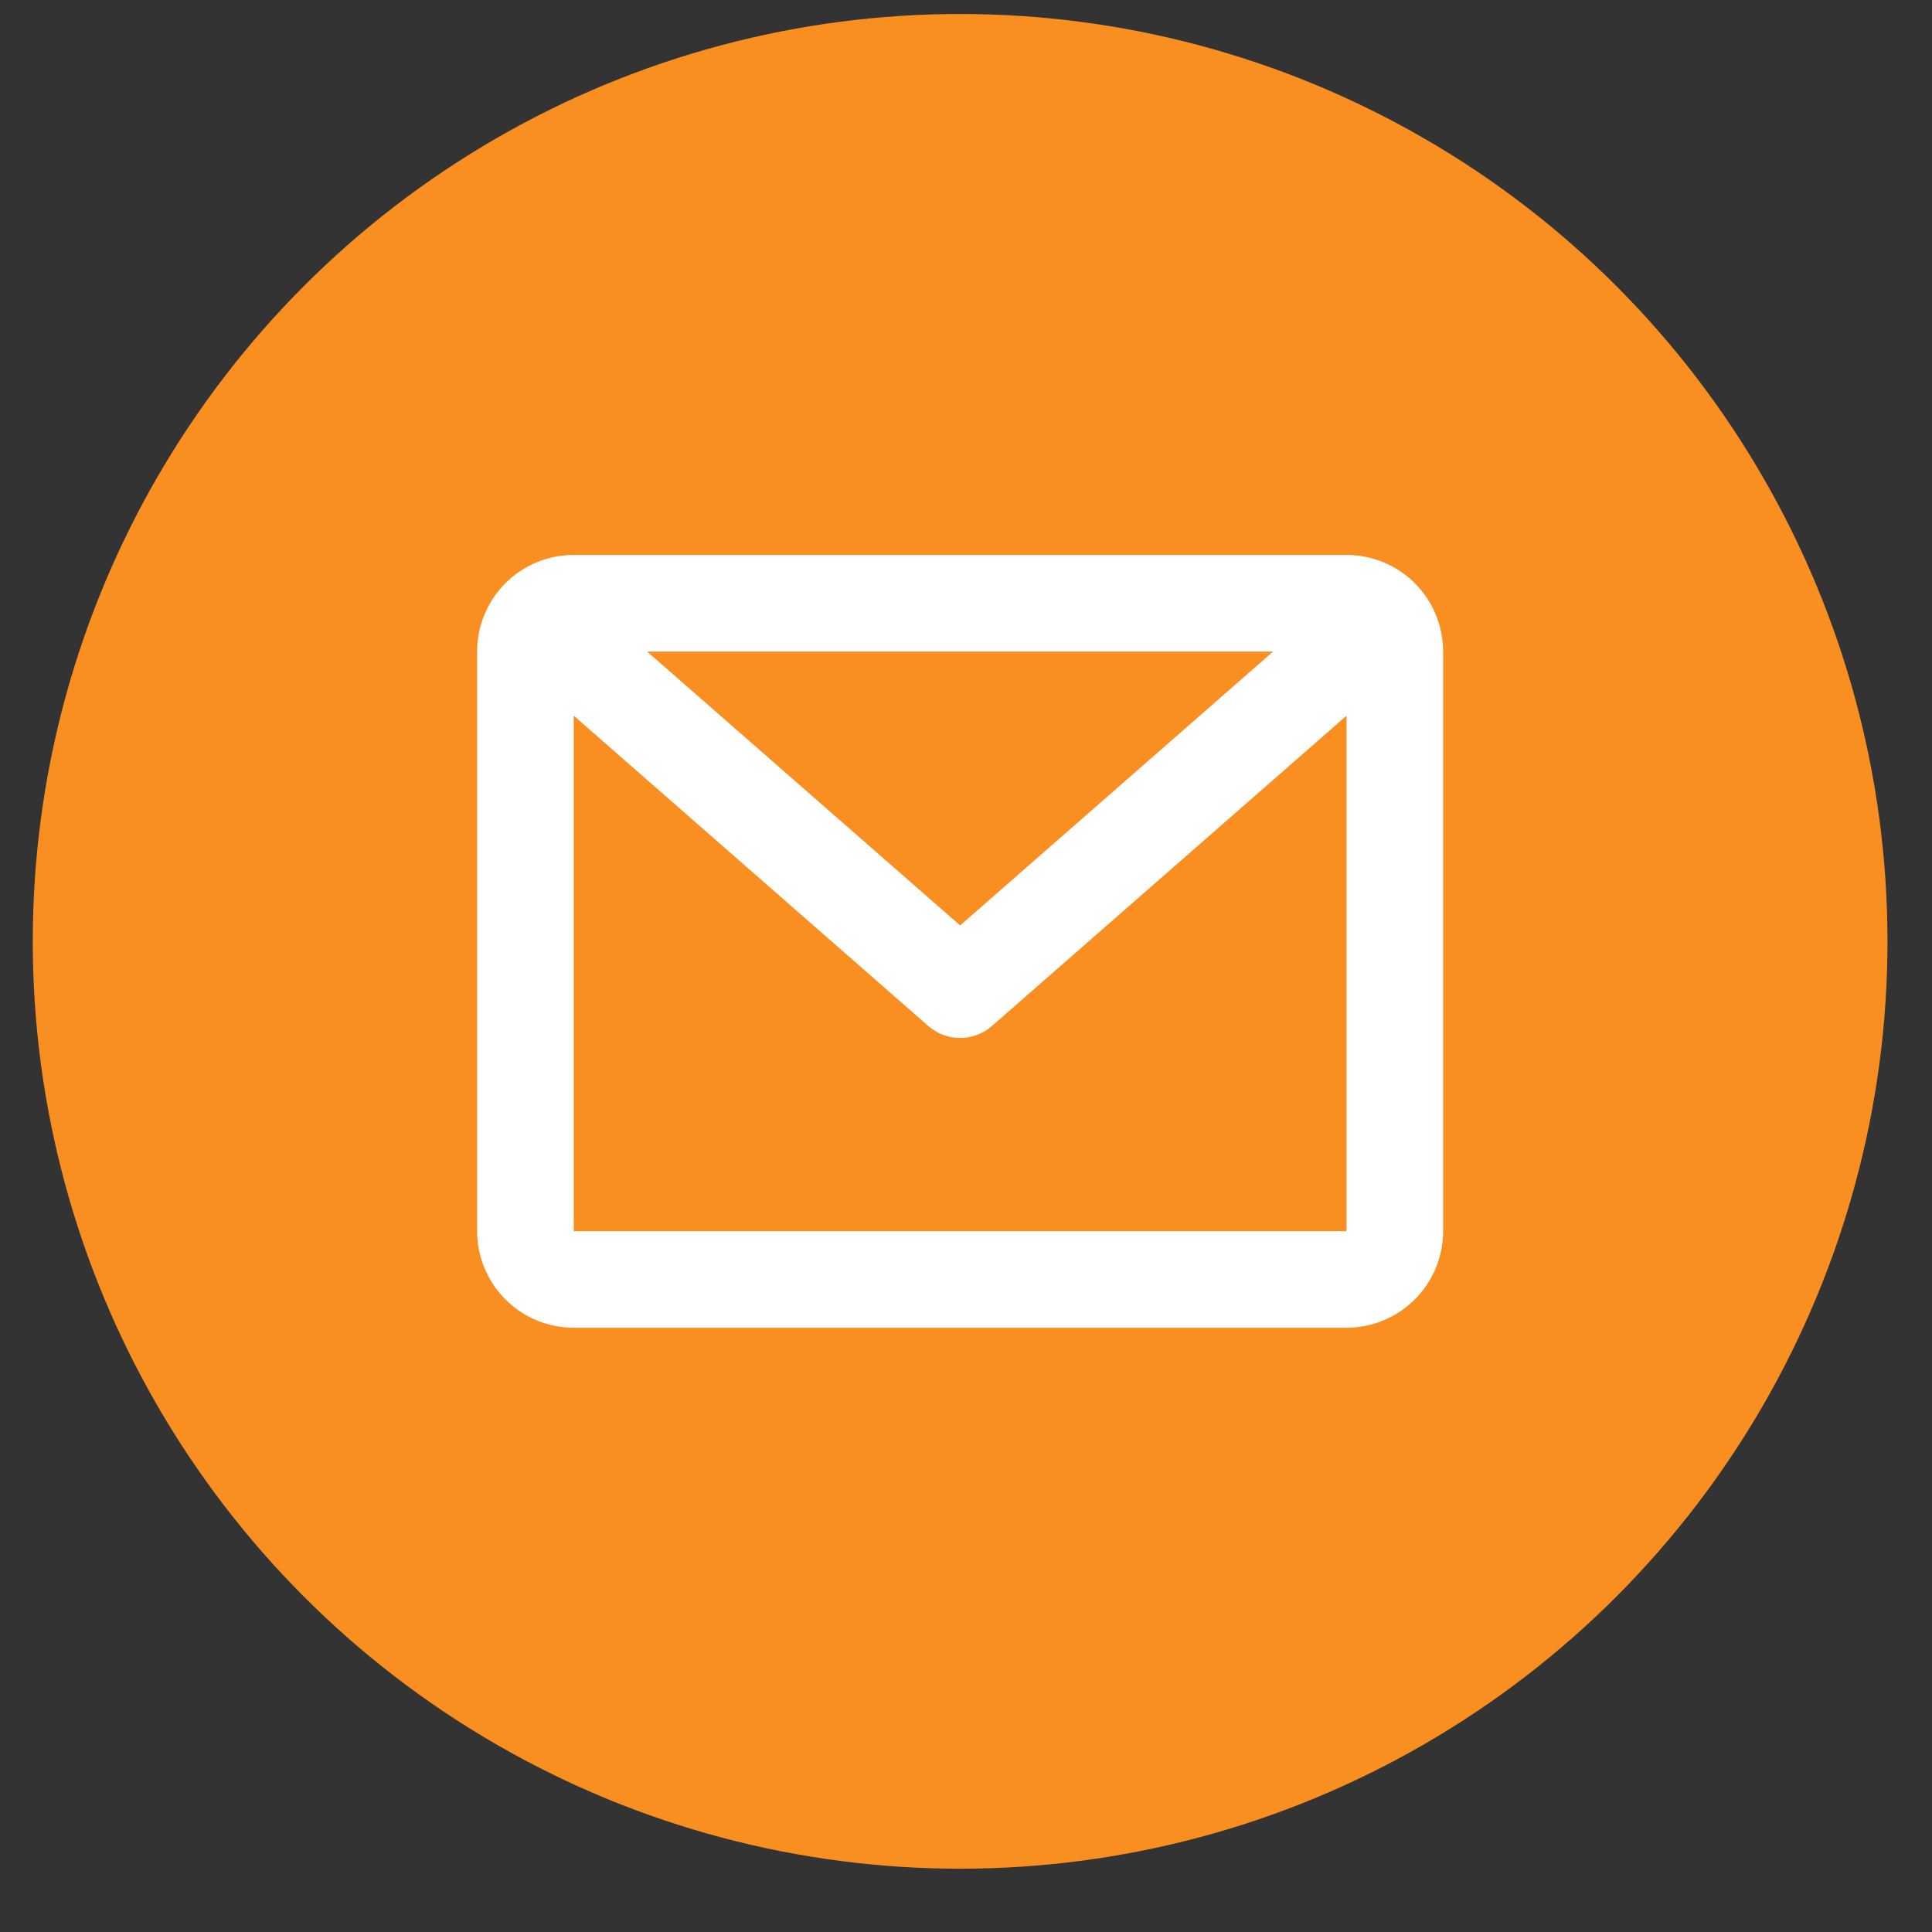
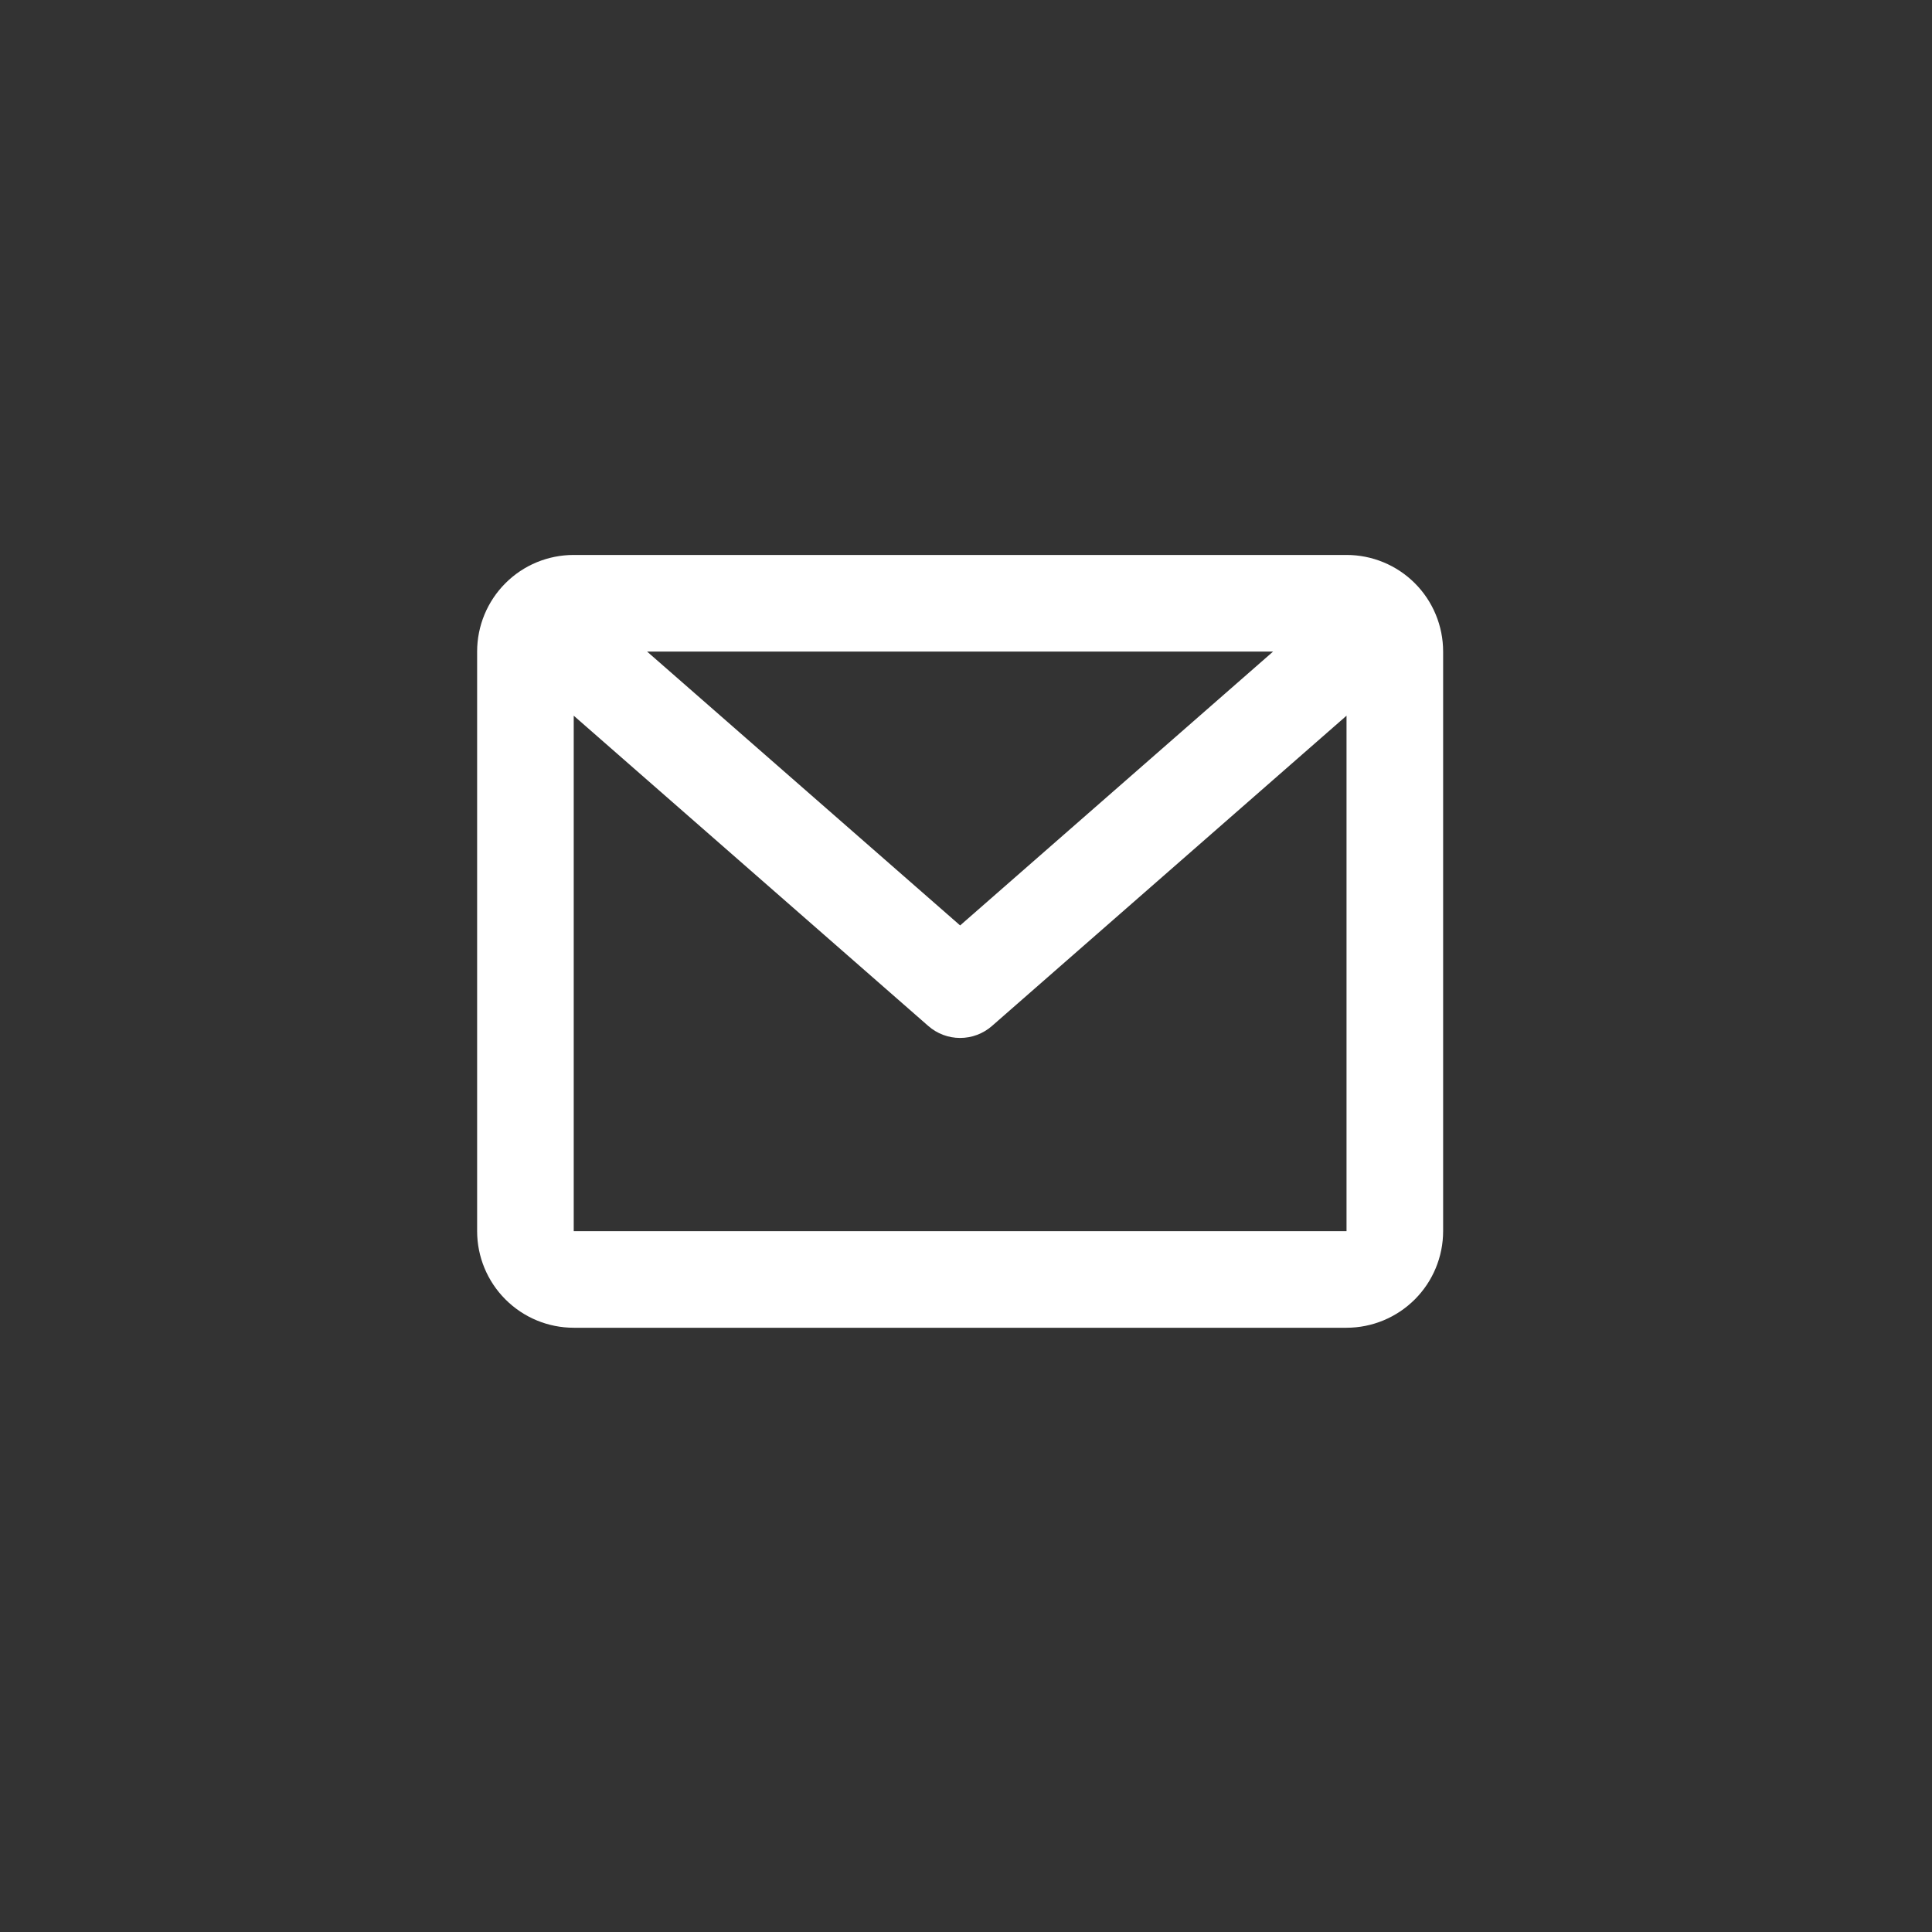
<svg xmlns="http://www.w3.org/2000/svg" width="25" height="25" viewBox="0 0 25 25" fill="none">
  <rect x="0" y="0" width="25" height="25" fill="#333333" stroke="none" />
-   <circle cx="12.424" cy="12.181" r="12" fill="#FA8F21" />
  <path d="M6.174 8.431C6.174 8.099 6.306 7.781 6.54 7.547C6.774 7.312 7.092 7.181 7.424 7.181H17.424C17.755 7.181 18.073 7.312 18.308 7.547C18.542 7.781 18.674 8.099 18.674 8.431V15.931C18.674 16.262 18.542 16.58 18.308 16.814C18.073 17.049 17.755 17.181 17.424 17.181H7.424C7.092 17.181 6.774 17.049 6.54 16.814C6.306 16.58 6.174 16.262 6.174 15.931V8.431ZM8.373 8.431L12.424 11.975L16.474 8.431H8.373ZM17.424 9.261L12.836 13.276C12.722 13.376 12.575 13.431 12.424 13.431C12.272 13.431 12.126 13.376 12.012 13.276L7.424 9.261V15.931H17.424V9.261Z" fill="white" />
</svg>